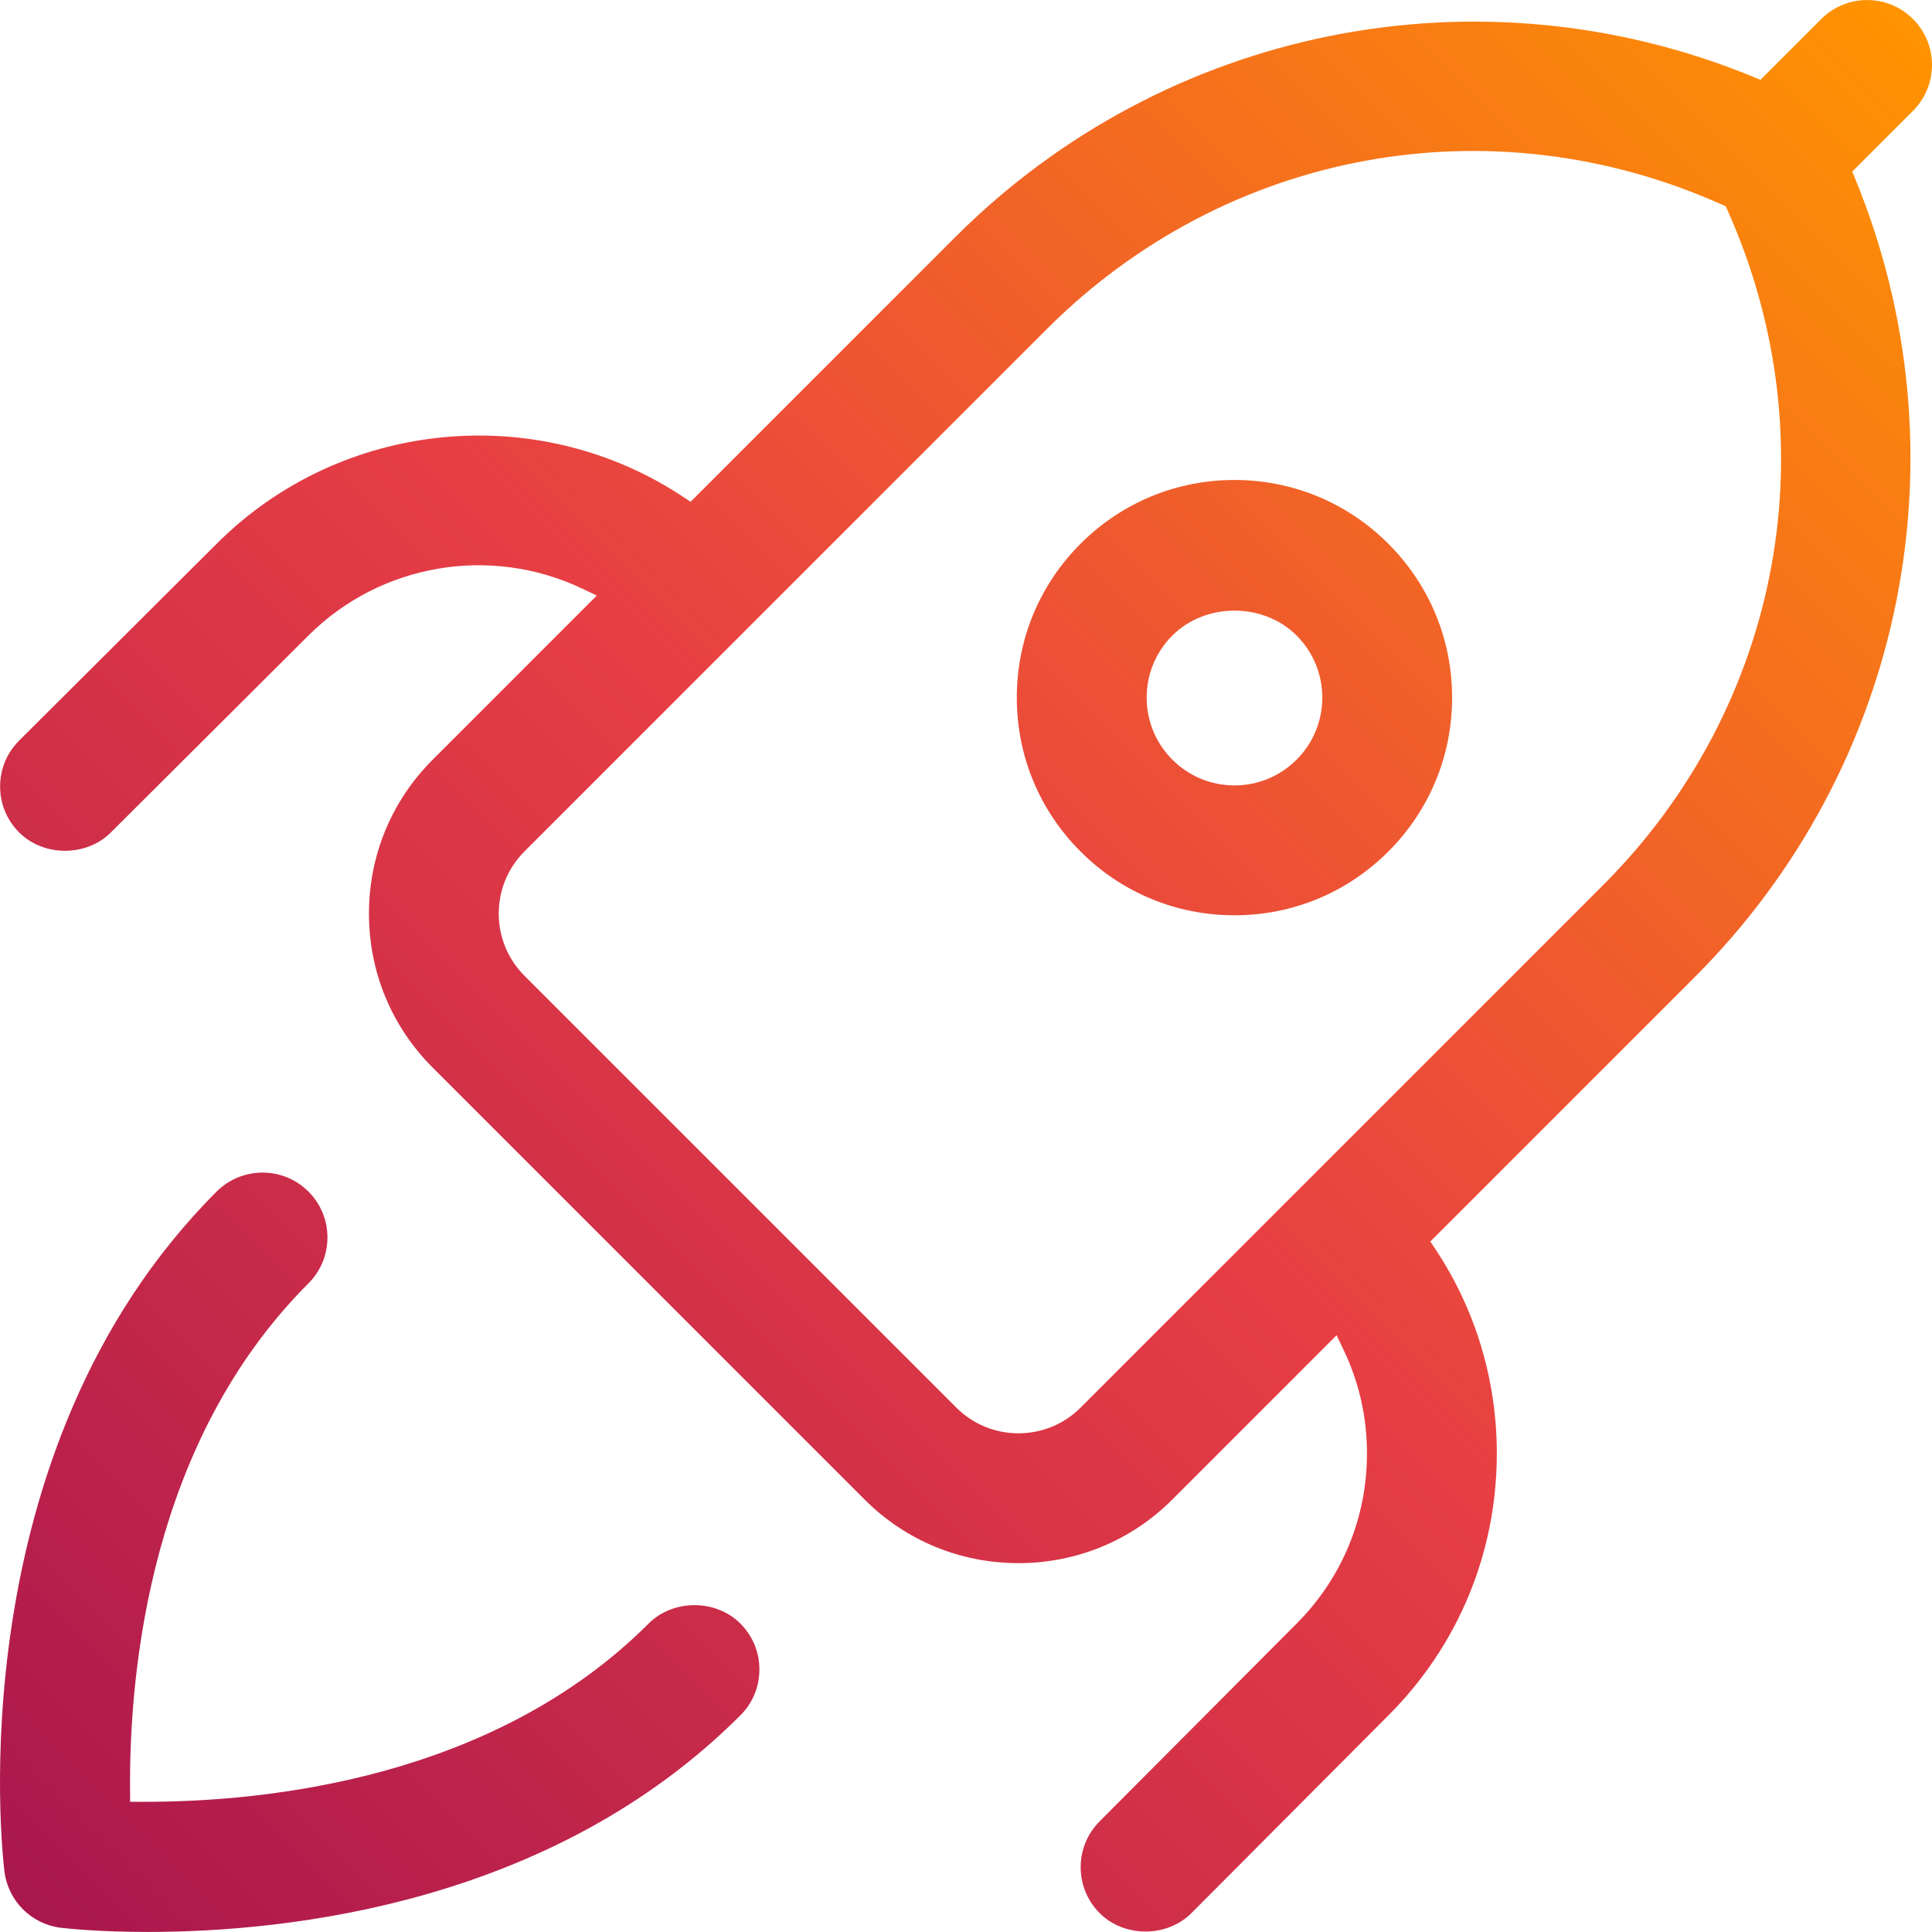
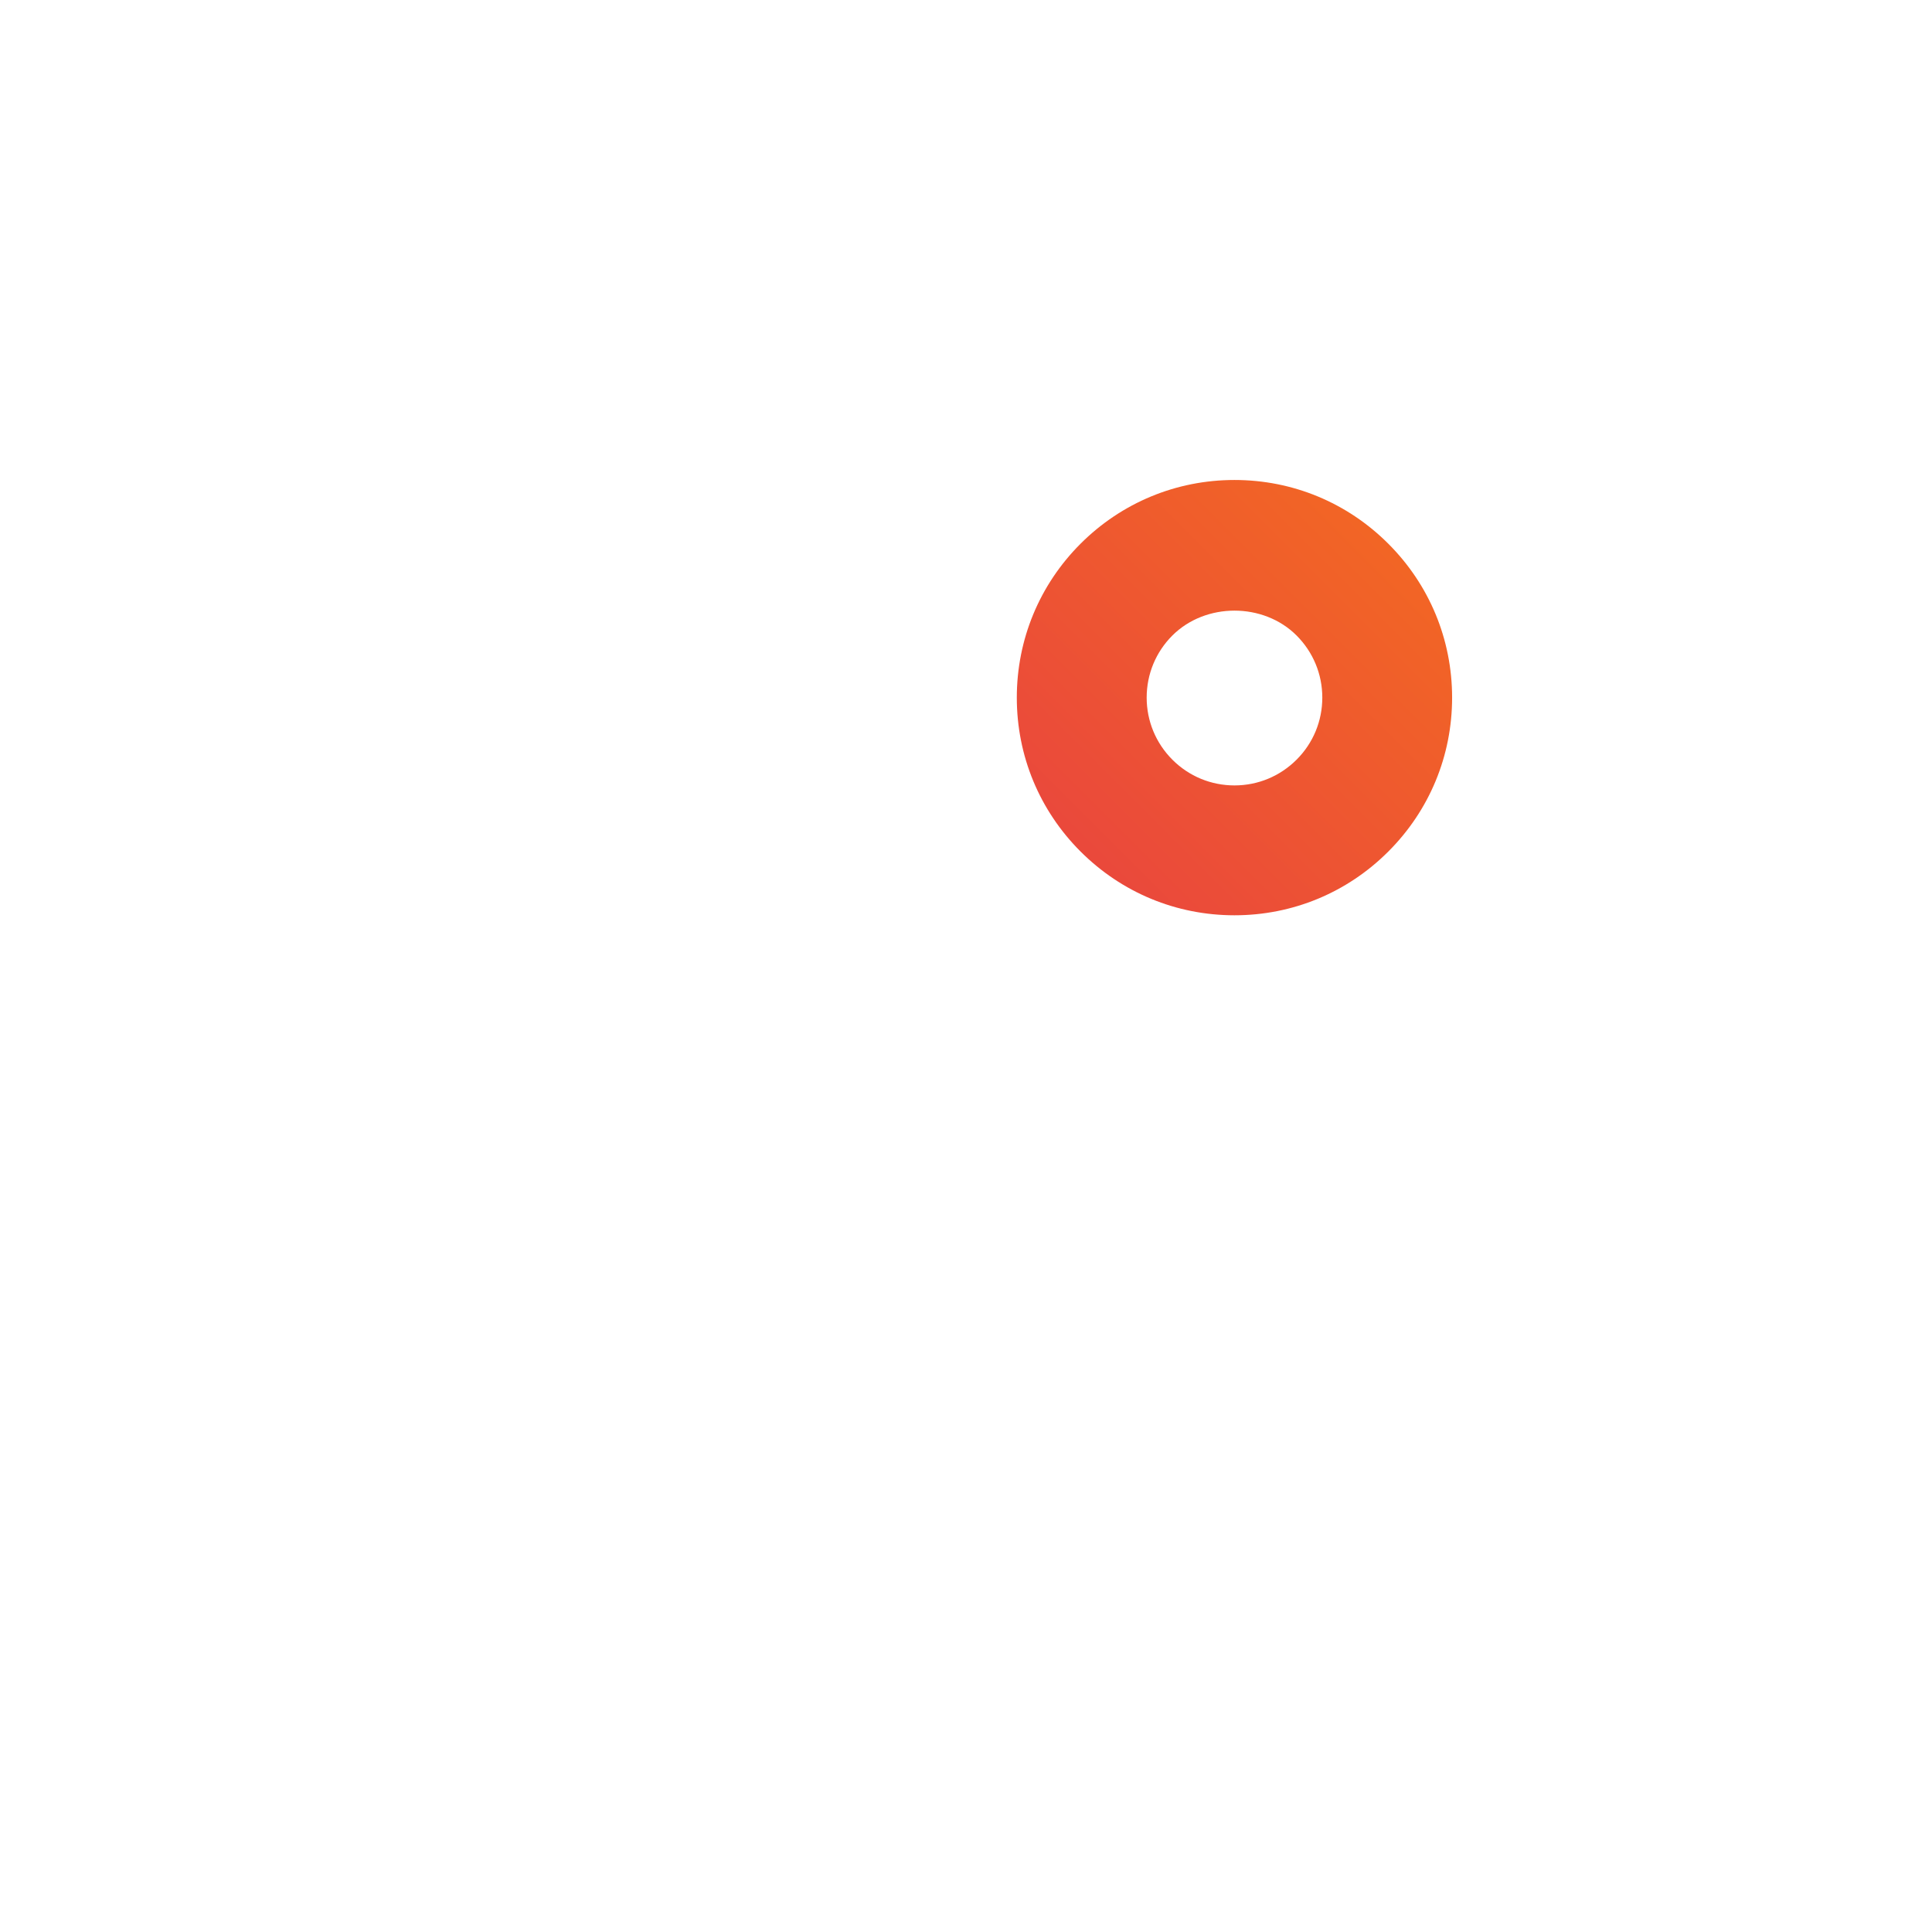
<svg xmlns="http://www.w3.org/2000/svg" xmlns:xlink="http://www.w3.org/1999/xlink" id="Bahan" viewBox="0 0 64 64">
  <defs>
    <style>
      .cls-1 {
        fill: url(#Neues_Verlaufsfeld_2-2);
      }

      .cls-2 {
        fill: url(#Neues_Verlaufsfeld_2-3);
      }

      .cls-3 {
        fill: url(#Neues_Verlaufsfeld_2);
      }
    </style>
    <linearGradient id="Neues_Verlaufsfeld_2" data-name="Neues Verlaufsfeld 2" x1="-.307" y1="64.308" x2="61.944" y2="2.057" gradientUnits="userSpaceOnUse">
      <stop offset="0" stop-color="#a8164e" />
      <stop offset=".5" stop-color="#e73e44" />
      <stop offset="1" stop-color="#ff9400" />
    </linearGradient>
    <linearGradient id="Neues_Verlaufsfeld_2-2" data-name="Neues Verlaufsfeld 2" x1="1.468" y1="62.534" x2="62.577" y2="1.424" xlink:href="#Neues_Verlaufsfeld_2" />
    <linearGradient id="Neues_Verlaufsfeld_2-3" data-name="Neues Verlaufsfeld 2" x1="-.055" y1="64.059" x2="63.452" y2=".552" xlink:href="#Neues_Verlaufsfeld_2" />
  </defs>
-   <path class="cls-3" d="M.146,61.985c.12.986.892,1.758,1.878,1.876.279.032,1.314.137,2.874.137,4.651,0,13.386-.932,19.628-7.175.407-.405.63-.945.63-1.52,0-.574-.223-1.114-.63-1.52-.813-.815-2.23-.812-3.039-.001-5.138,5.138-12.653,5.905-16.675,5.905h-.501l-.003-.377c-.031-4.035.697-11.583,5.909-16.797.407-.406.63-.946.63-1.521,0-.574-.223-1.114-.63-1.52-.418-.419-.969-.628-1.52-.628s-1.101.209-1.521.628C-1.448,48.099.077,61.422.146,61.985Z" />
  <path class="cls-1" d="M40.893,15.9c-1.925,0-3.736.75-5.099,2.112-1.361,1.361-2.111,3.172-2.111,5.098,0,1.927.75,3.737,2.111,5.097,1.363,1.363,3.173,2.113,5.099,2.113s3.736-.75,5.097-2.112c1.363-1.362,2.113-3.172,2.113-5.098s-.75-3.736-2.113-5.098c-1.361-1.362-3.171-2.112-5.097-2.112ZM42.951,25.165c-.551.55-1.282.853-2.057.853-.777,0-1.507-.302-2.057-.852-.549-.55-.852-1.281-.852-2.057s.302-1.508.851-2.057c1.101-1.099,3.016-1.098,4.114-.001.55.551.853,1.282.853,2.058,0,.776-.302,1.506-.852,2.056Z" />
-   <path class="cls-2" d="M61.455,5.917l-.096-.234,2.012-2.012c.839-.838.839-2.203,0-3.04-.838-.84-2.204-.839-3.039-.001l-2.013,2.013-.234-.096c-9.098-3.736-19.482-1.651-26.447,5.314l-8.761,8.761-.259-.171c-4.84-3.2-11.333-2.547-15.437,1.558L.636,24.531C.229,24.936.005,25.476.004,26.05c-.001.575.222,1.115.627,1.522.81.813,2.228.816,3.04.005l6.546-6.524c2.38-2.378,6.022-3.004,9.067-1.555l.485.231-5.438,5.439c-1.36,1.36-2.109,3.17-2.109,5.098s.749,3.738,2.108,5.097l14.31,14.31c1.359,1.36,3.169,2.108,5.098,2.108,1.928,0,3.738-.748,5.097-2.108l5.441-5.441.231.483c.515,1.074.776,2.23.776,3.437,0,2.127-.83,4.13-2.337,5.638l-6.522,6.547c-.836.84-.833,2.204.007,3.041.815.812,2.231.807,3.04-.007l6.519-6.544c2.318-2.317,3.594-5.398,3.594-8.676,0-2.427-.703-4.767-2.031-6.766l-.172-.258,8.761-8.761c6.965-6.964,9.05-17.345,5.313-26.447ZM53.102,29.324l-17.307,17.306c-.549.548-1.28.85-2.057.85s-1.508-.301-2.057-.85l-14.31-14.309c-1.133-1.134-1.133-2.98,0-4.114l17.307-17.307c5.932-5.93,14.708-7.551,22.358-4.124l.132.058.058.132c3.426,7.65,1.806,16.426-4.124,22.358Z" />
</svg>